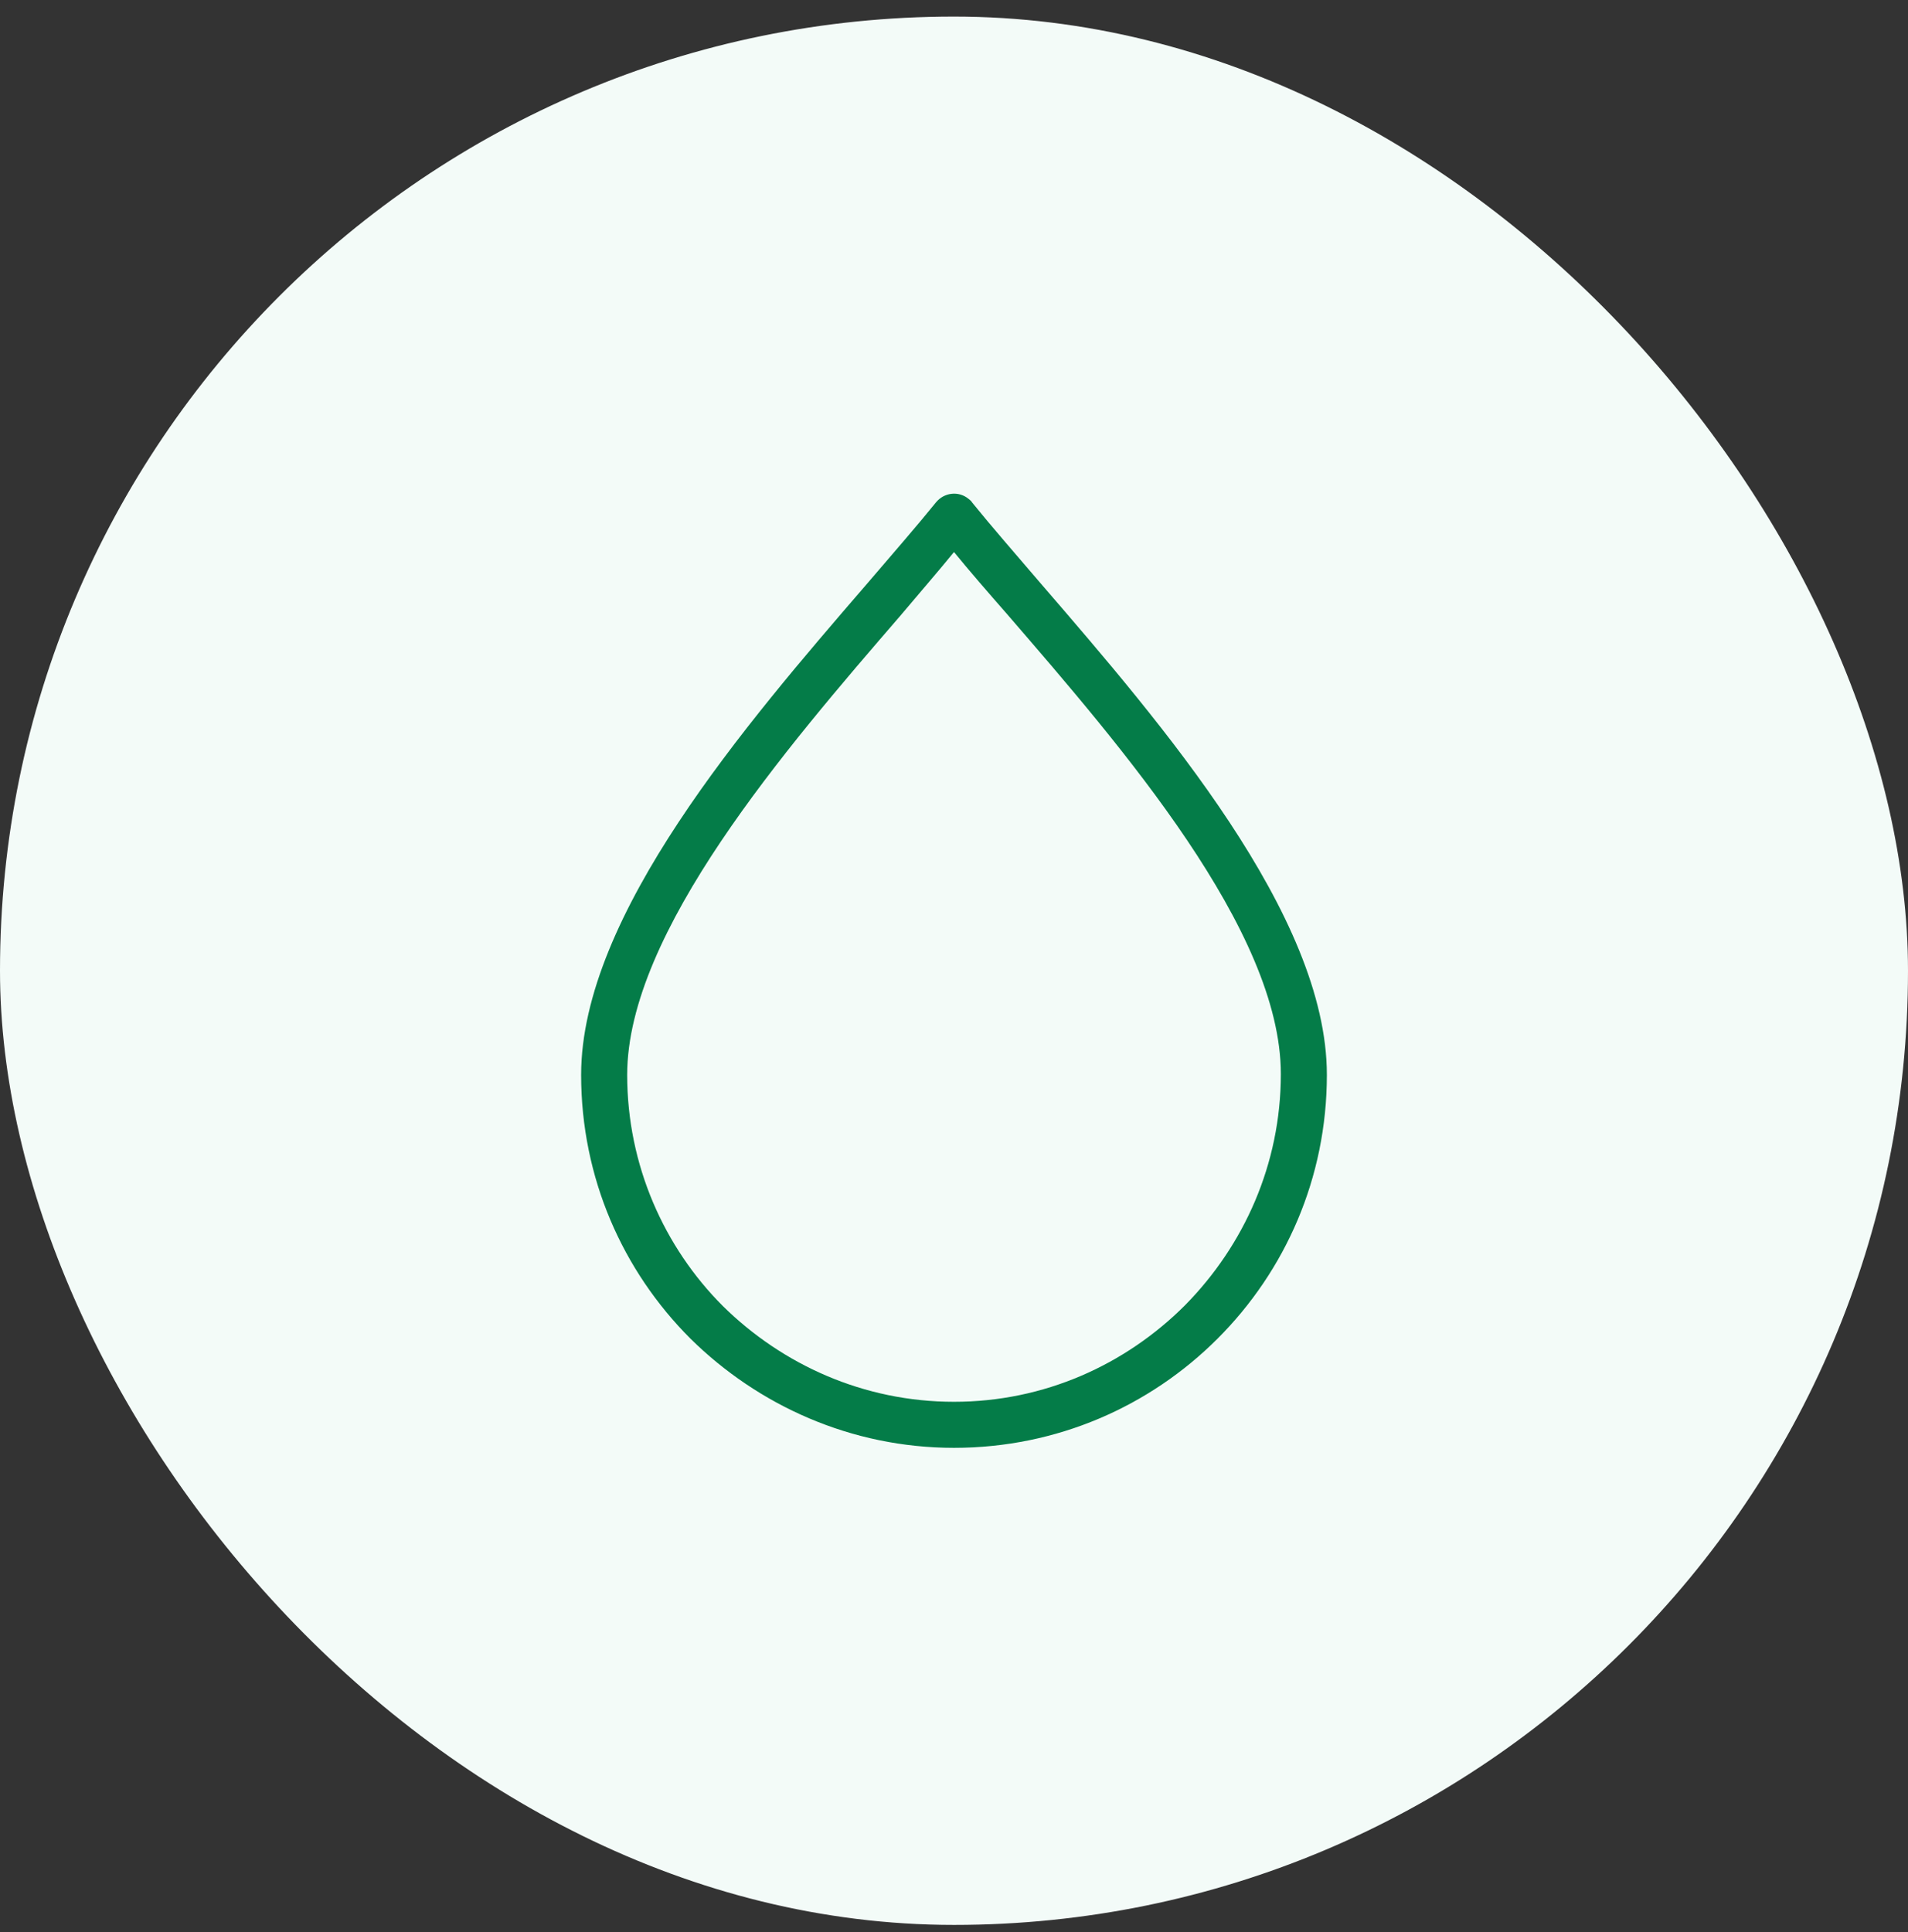
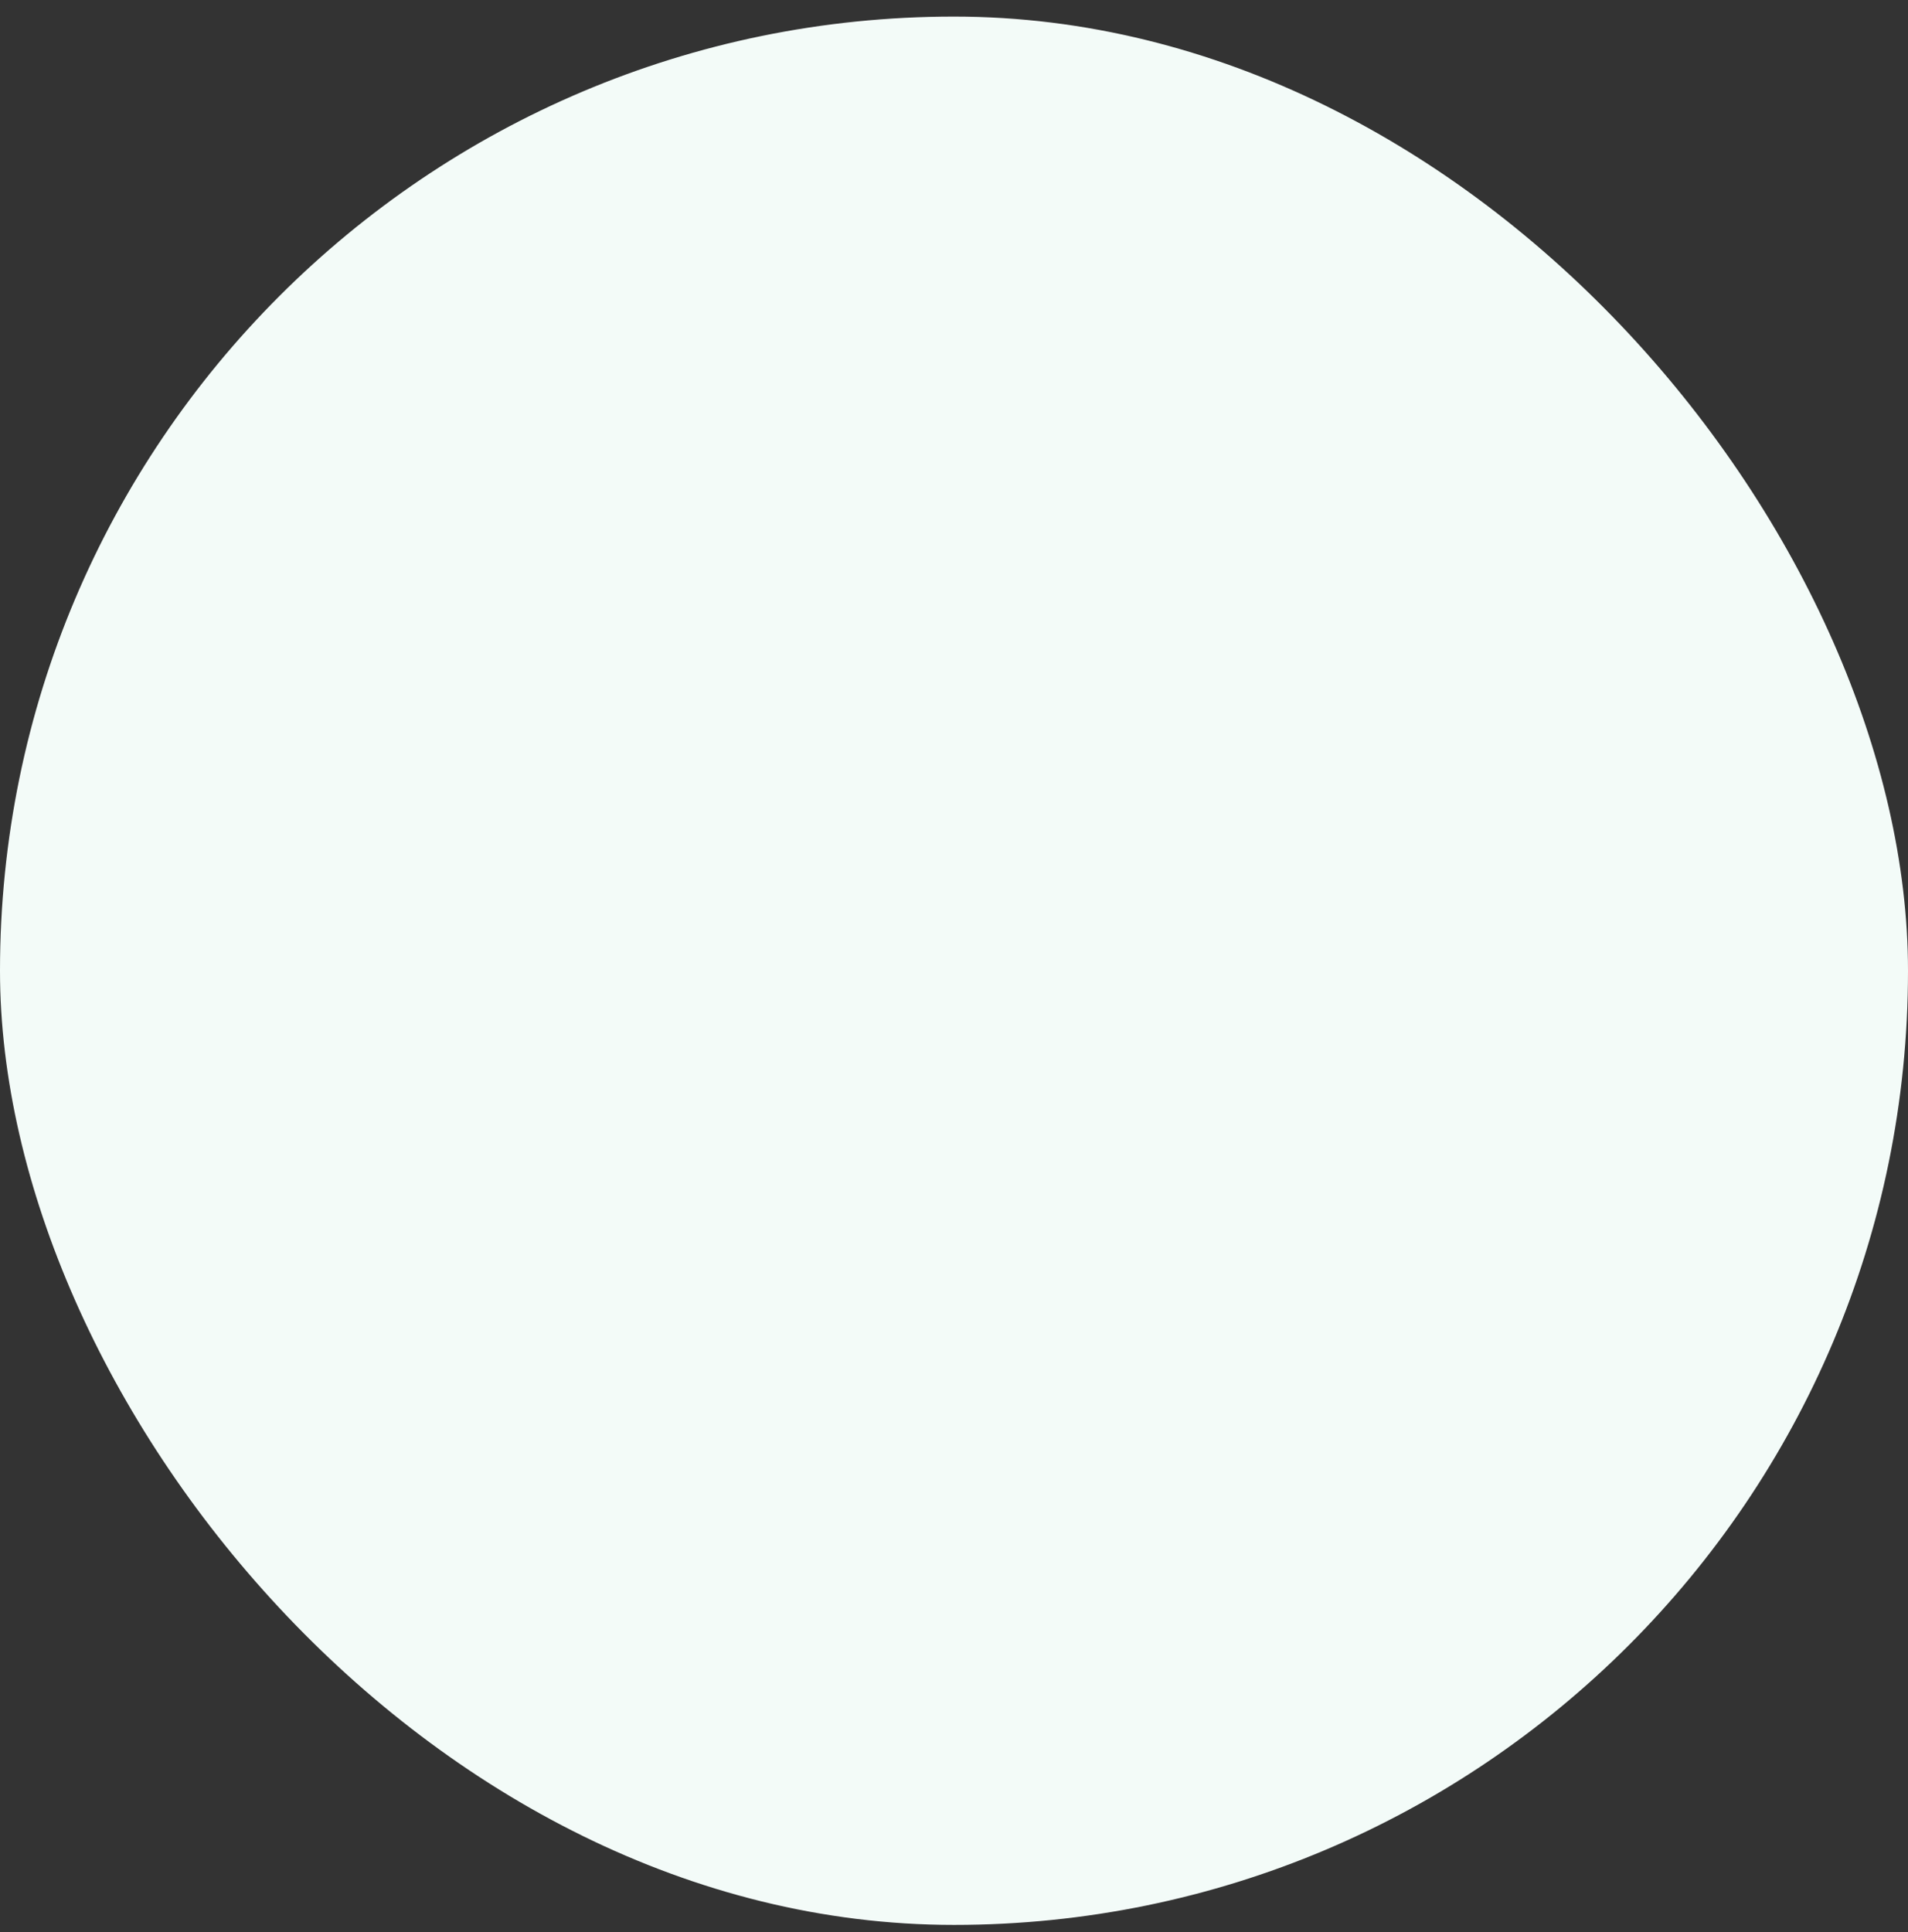
<svg xmlns="http://www.w3.org/2000/svg" width="80" height="81" viewBox="0 0 80 81" fill="none">
  <rect x="0" y="0" width="80" height="81" fill="#333333" stroke="none" />
  <rect y="0.695" width="80" height="80" rx="40" fill="#F3FBF8" />
  <g clip-path="url(#clip0_2277_16588)">
-     <path d="M43.71 24.544C42.574 23.219 41.552 22.046 40.757 21.061C40.719 20.986 40.644 20.948 40.606 20.91C40.19 20.569 39.584 20.645 39.243 21.061C38.448 22.046 37.426 23.219 36.291 24.544C31.294 30.336 24.366 38.361 24.366 45.061C24.366 49.377 26.108 53.276 28.947 56.115C31.786 58.916 35.685 60.695 40 60.695C44.316 60.695 48.215 58.954 51.054 56.115C53.893 53.276 55.634 49.377 55.634 45.061C55.634 38.361 48.707 30.336 43.71 24.544ZM49.691 54.714C47.193 57.213 43.786 58.765 40 58.765C36.215 58.765 32.808 57.213 30.309 54.752C27.849 52.291 26.297 48.847 26.297 45.061C26.297 39.08 32.959 31.358 37.767 25.793C38.562 24.847 39.319 23.976 40 23.143C40.682 23.976 41.439 24.847 42.234 25.755C47.041 31.32 53.704 39.005 53.704 45.023C53.704 48.809 52.152 52.216 49.691 54.714Z" fill="#047C48" />
-   </g>
+     </g>
  <defs>
    <clipPath id="clip0_2277_16588">
      <rect width="40" height="40" fill="white" transform="translate(20 20.695)" />
    </clipPath>
  </defs>
</svg>